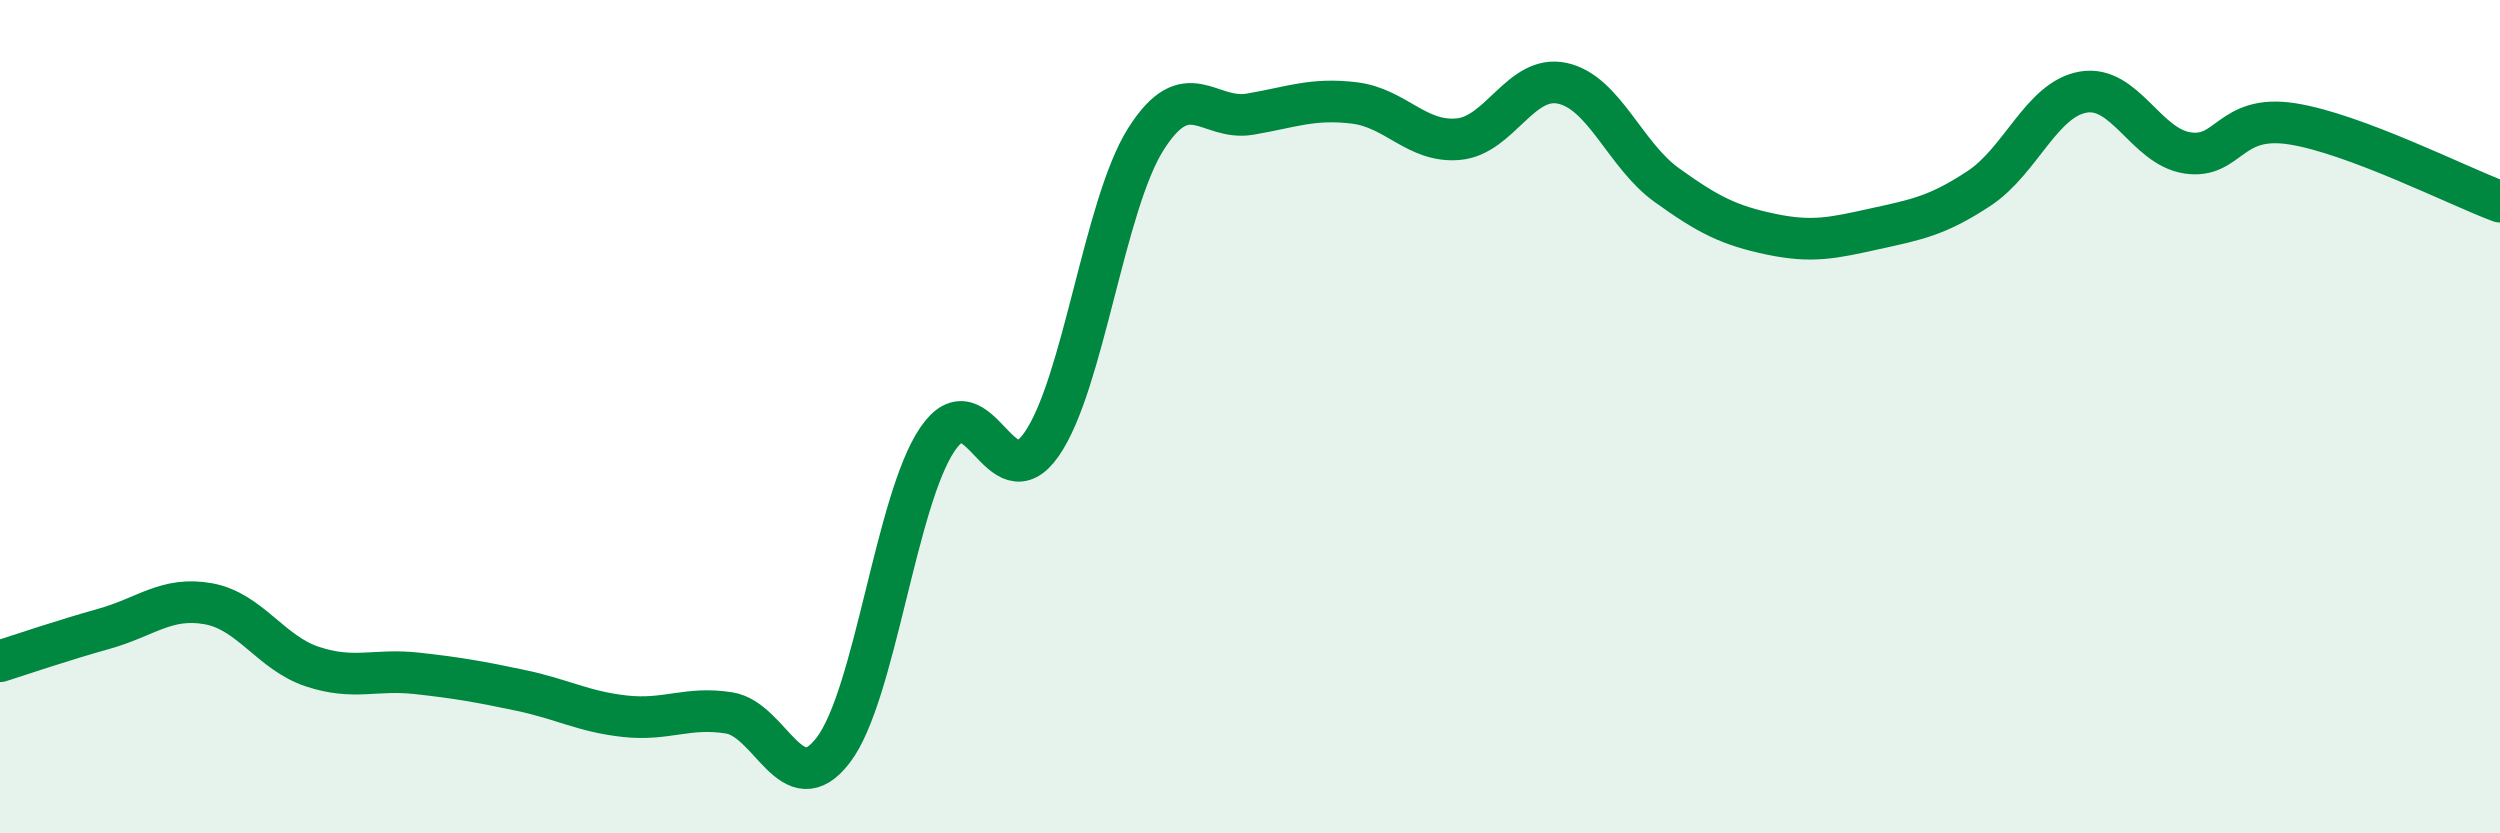
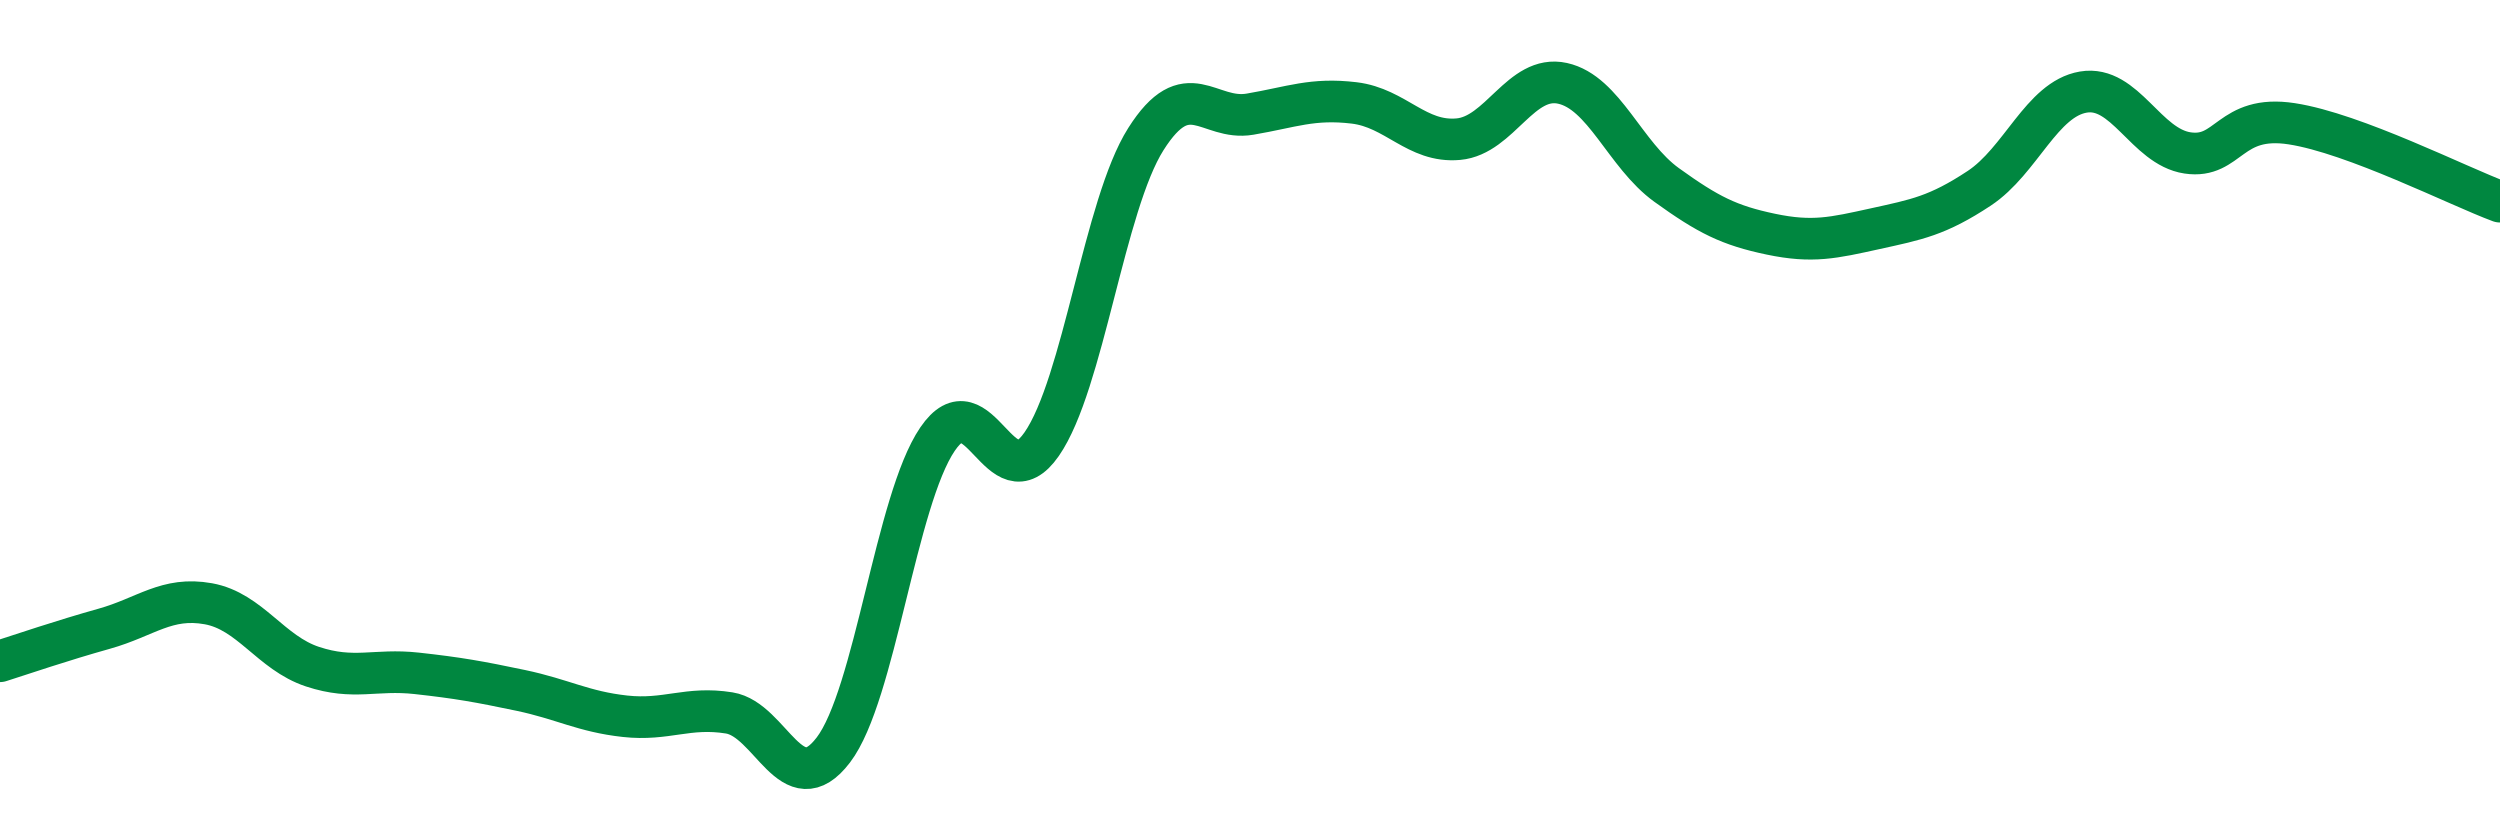
<svg xmlns="http://www.w3.org/2000/svg" width="60" height="20" viewBox="0 0 60 20">
-   <path d="M 0,15.87 C 0.5,15.71 1.5,15.37 2.5,15.09 C 3.5,14.81 4,14.31 5,14.49 C 6,14.67 6.5,15.67 7.5,16 C 8.5,16.33 9,16.05 10,16.16 C 11,16.27 11.5,16.36 12.5,16.57 C 13.5,16.78 14,17.08 15,17.19 C 16,17.3 16.5,16.95 17.5,17.11 C 18.5,17.27 19,19.31 20,18 C 21,16.69 21.5,12.01 22.5,10.54 C 23.5,9.07 24,12.1 25,10.66 C 26,9.22 26.5,4.92 27.5,3.34 C 28.5,1.76 29,2.91 30,2.74 C 31,2.57 31.5,2.35 32.5,2.47 C 33.5,2.59 34,3.43 35,3.34 C 36,3.25 36.5,1.78 37.5,2 C 38.5,2.22 39,3.72 40,4.44 C 41,5.16 41.5,5.41 42.5,5.62 C 43.5,5.83 44,5.71 45,5.49 C 46,5.27 46.5,5.18 47.5,4.52 C 48.5,3.86 49,2.38 50,2.21 C 51,2.04 51.5,3.52 52.5,3.67 C 53.5,3.82 53.5,2.74 55,2.97 C 56.5,3.2 59,4.47 60,4.84L60 20L0 20Z" fill="#008740" opacity="0.1" stroke-linecap="round" stroke-linejoin="round" />
  <path d="M 0,15.87 C 0.5,15.71 1.5,15.37 2.5,15.09 C 3.5,14.81 4,14.31 5,14.49 C 6,14.67 6.5,15.67 7.5,16 C 8.5,16.33 9,16.05 10,16.16 C 11,16.27 11.5,16.36 12.5,16.57 C 13.5,16.78 14,17.08 15,17.19 C 16,17.3 16.5,16.95 17.5,17.11 C 18.5,17.27 19,19.31 20,18 C 21,16.69 21.5,12.01 22.5,10.54 C 23.5,9.07 24,12.1 25,10.66 C 26,9.22 26.5,4.92 27.5,3.34 C 28.5,1.76 29,2.91 30,2.74 C 31,2.57 31.5,2.35 32.5,2.47 C 33.5,2.59 34,3.43 35,3.34 C 36,3.25 36.5,1.78 37.5,2 C 38.5,2.22 39,3.72 40,4.44 C 41,5.16 41.5,5.41 42.5,5.62 C 43.5,5.83 44,5.71 45,5.49 C 46,5.27 46.5,5.18 47.5,4.52 C 48.5,3.86 49,2.38 50,2.21 C 51,2.04 51.5,3.52 52.5,3.67 C 53.5,3.82 53.5,2.74 55,2.97 C 56.5,3.2 59,4.47 60,4.84" stroke="#008740" stroke-width="1" fill="none" stroke-linecap="round" stroke-linejoin="round" />
</svg>